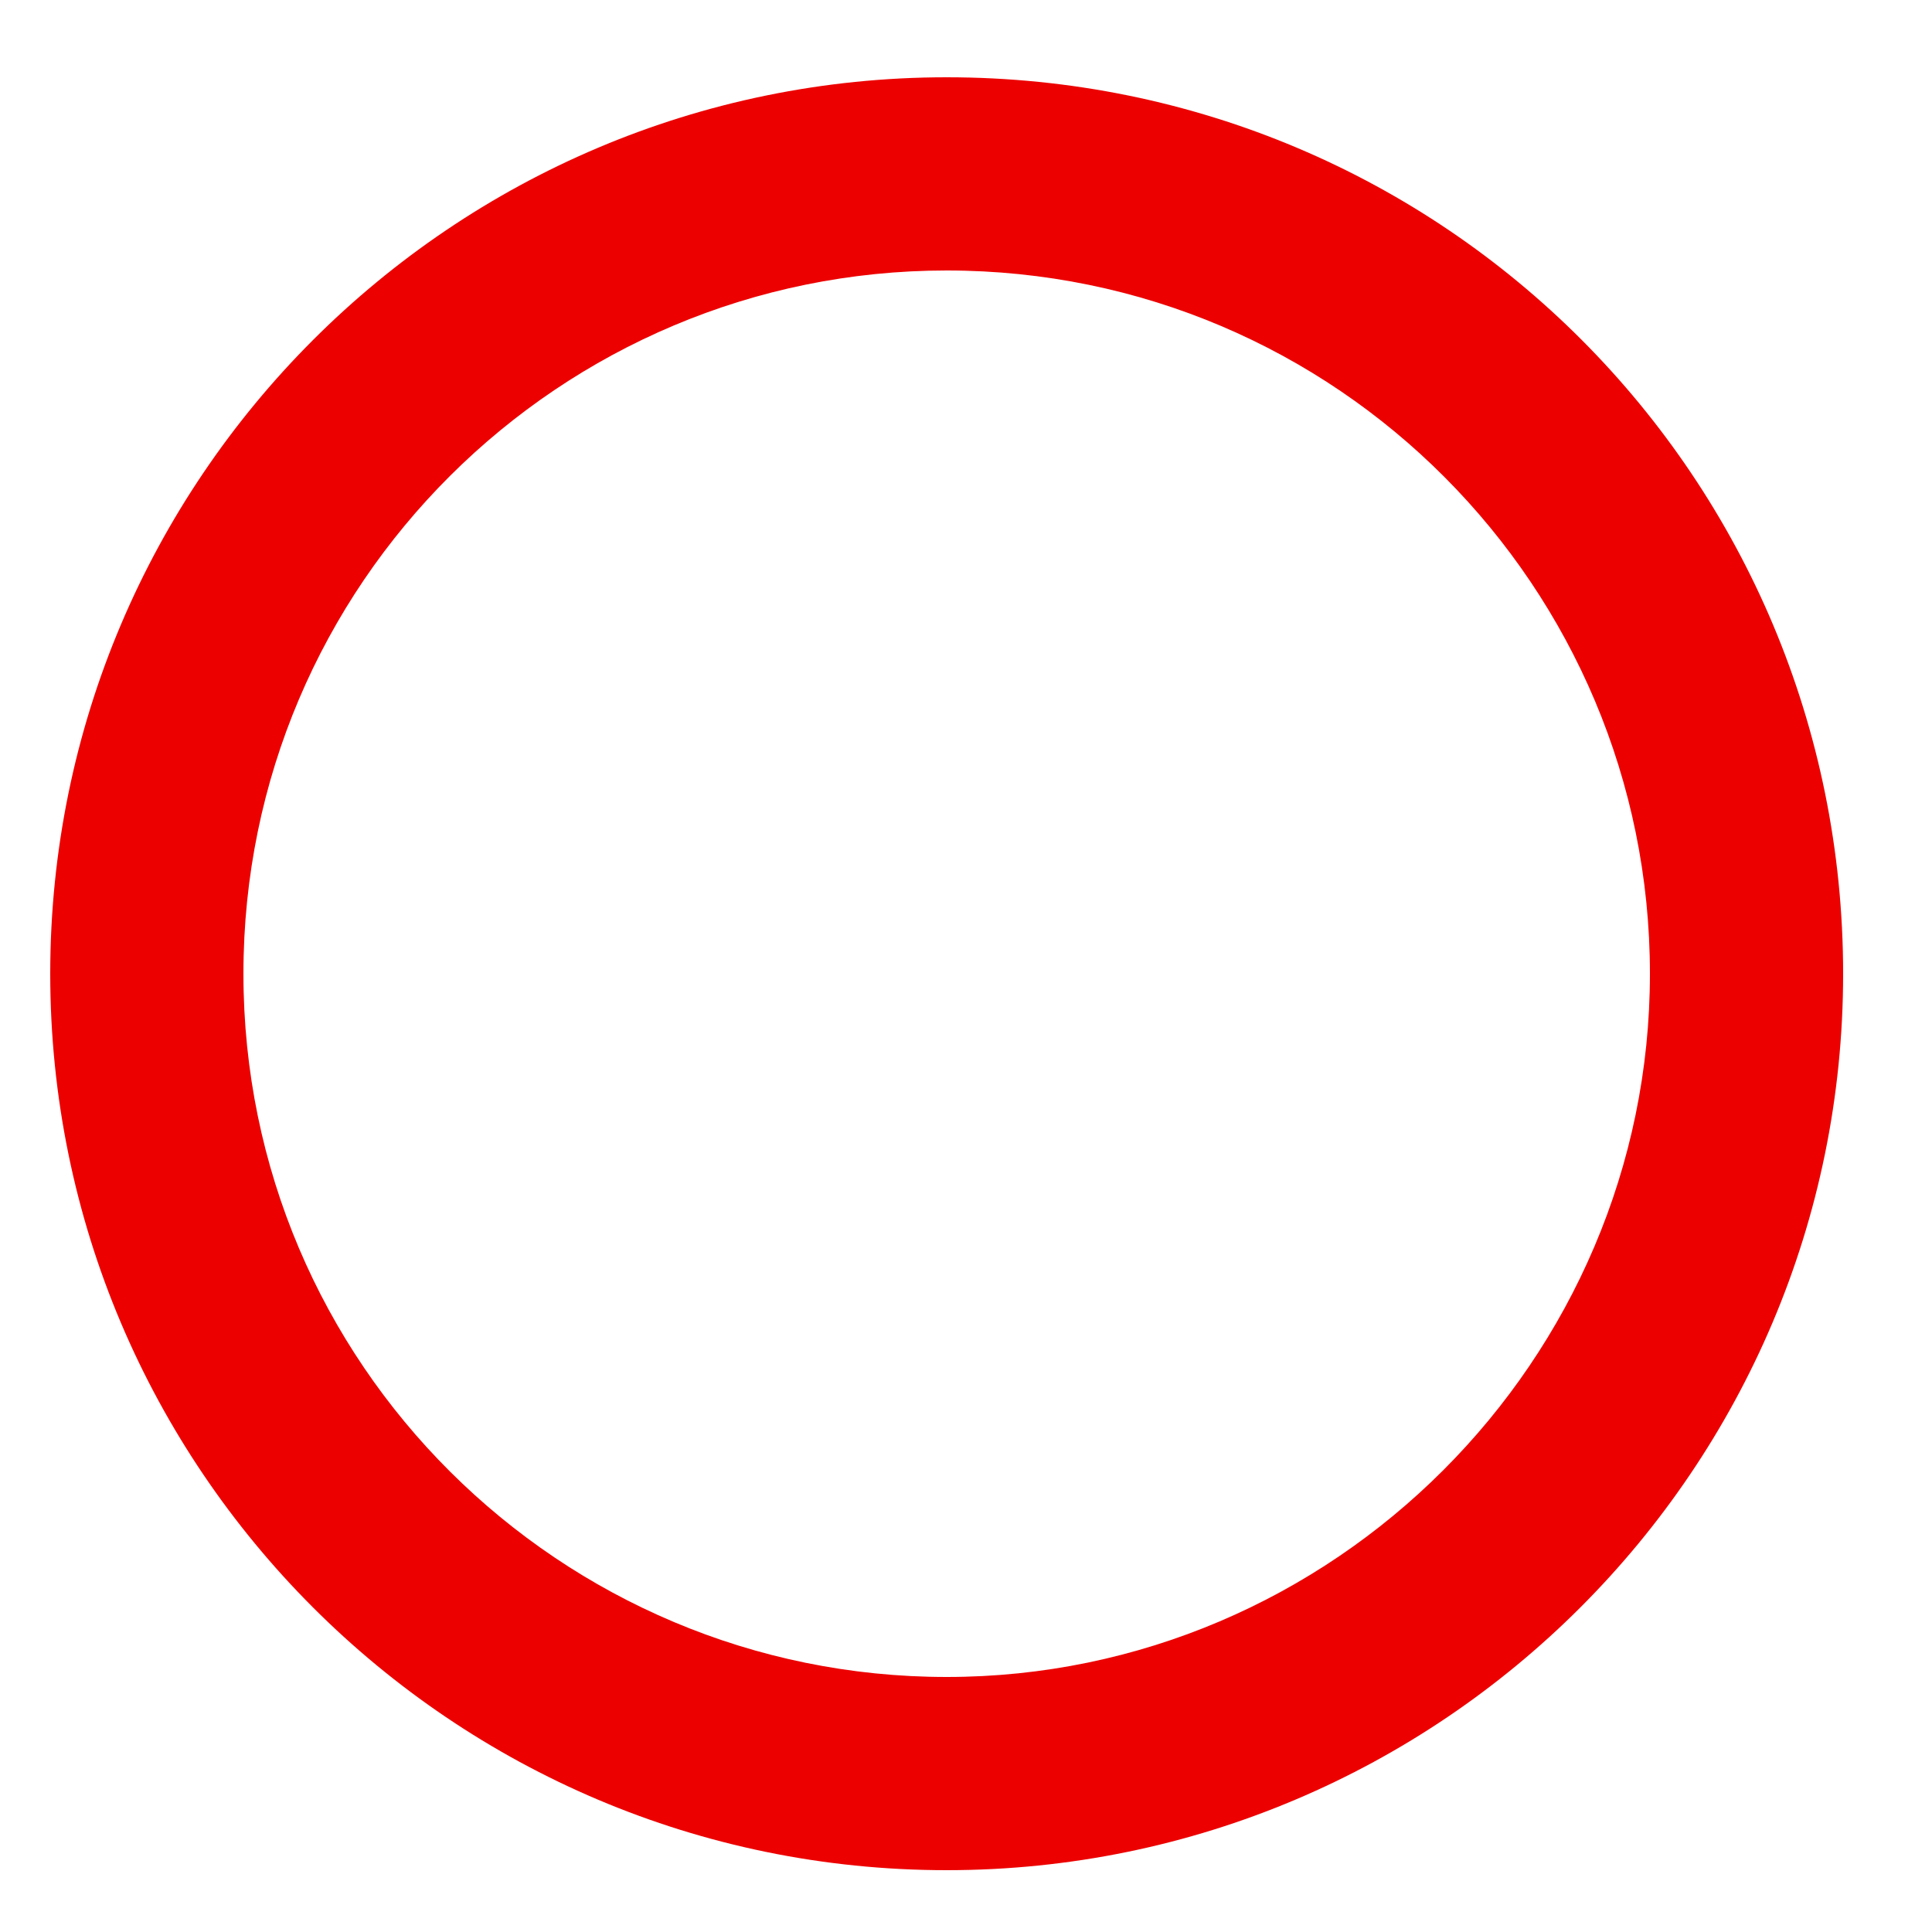
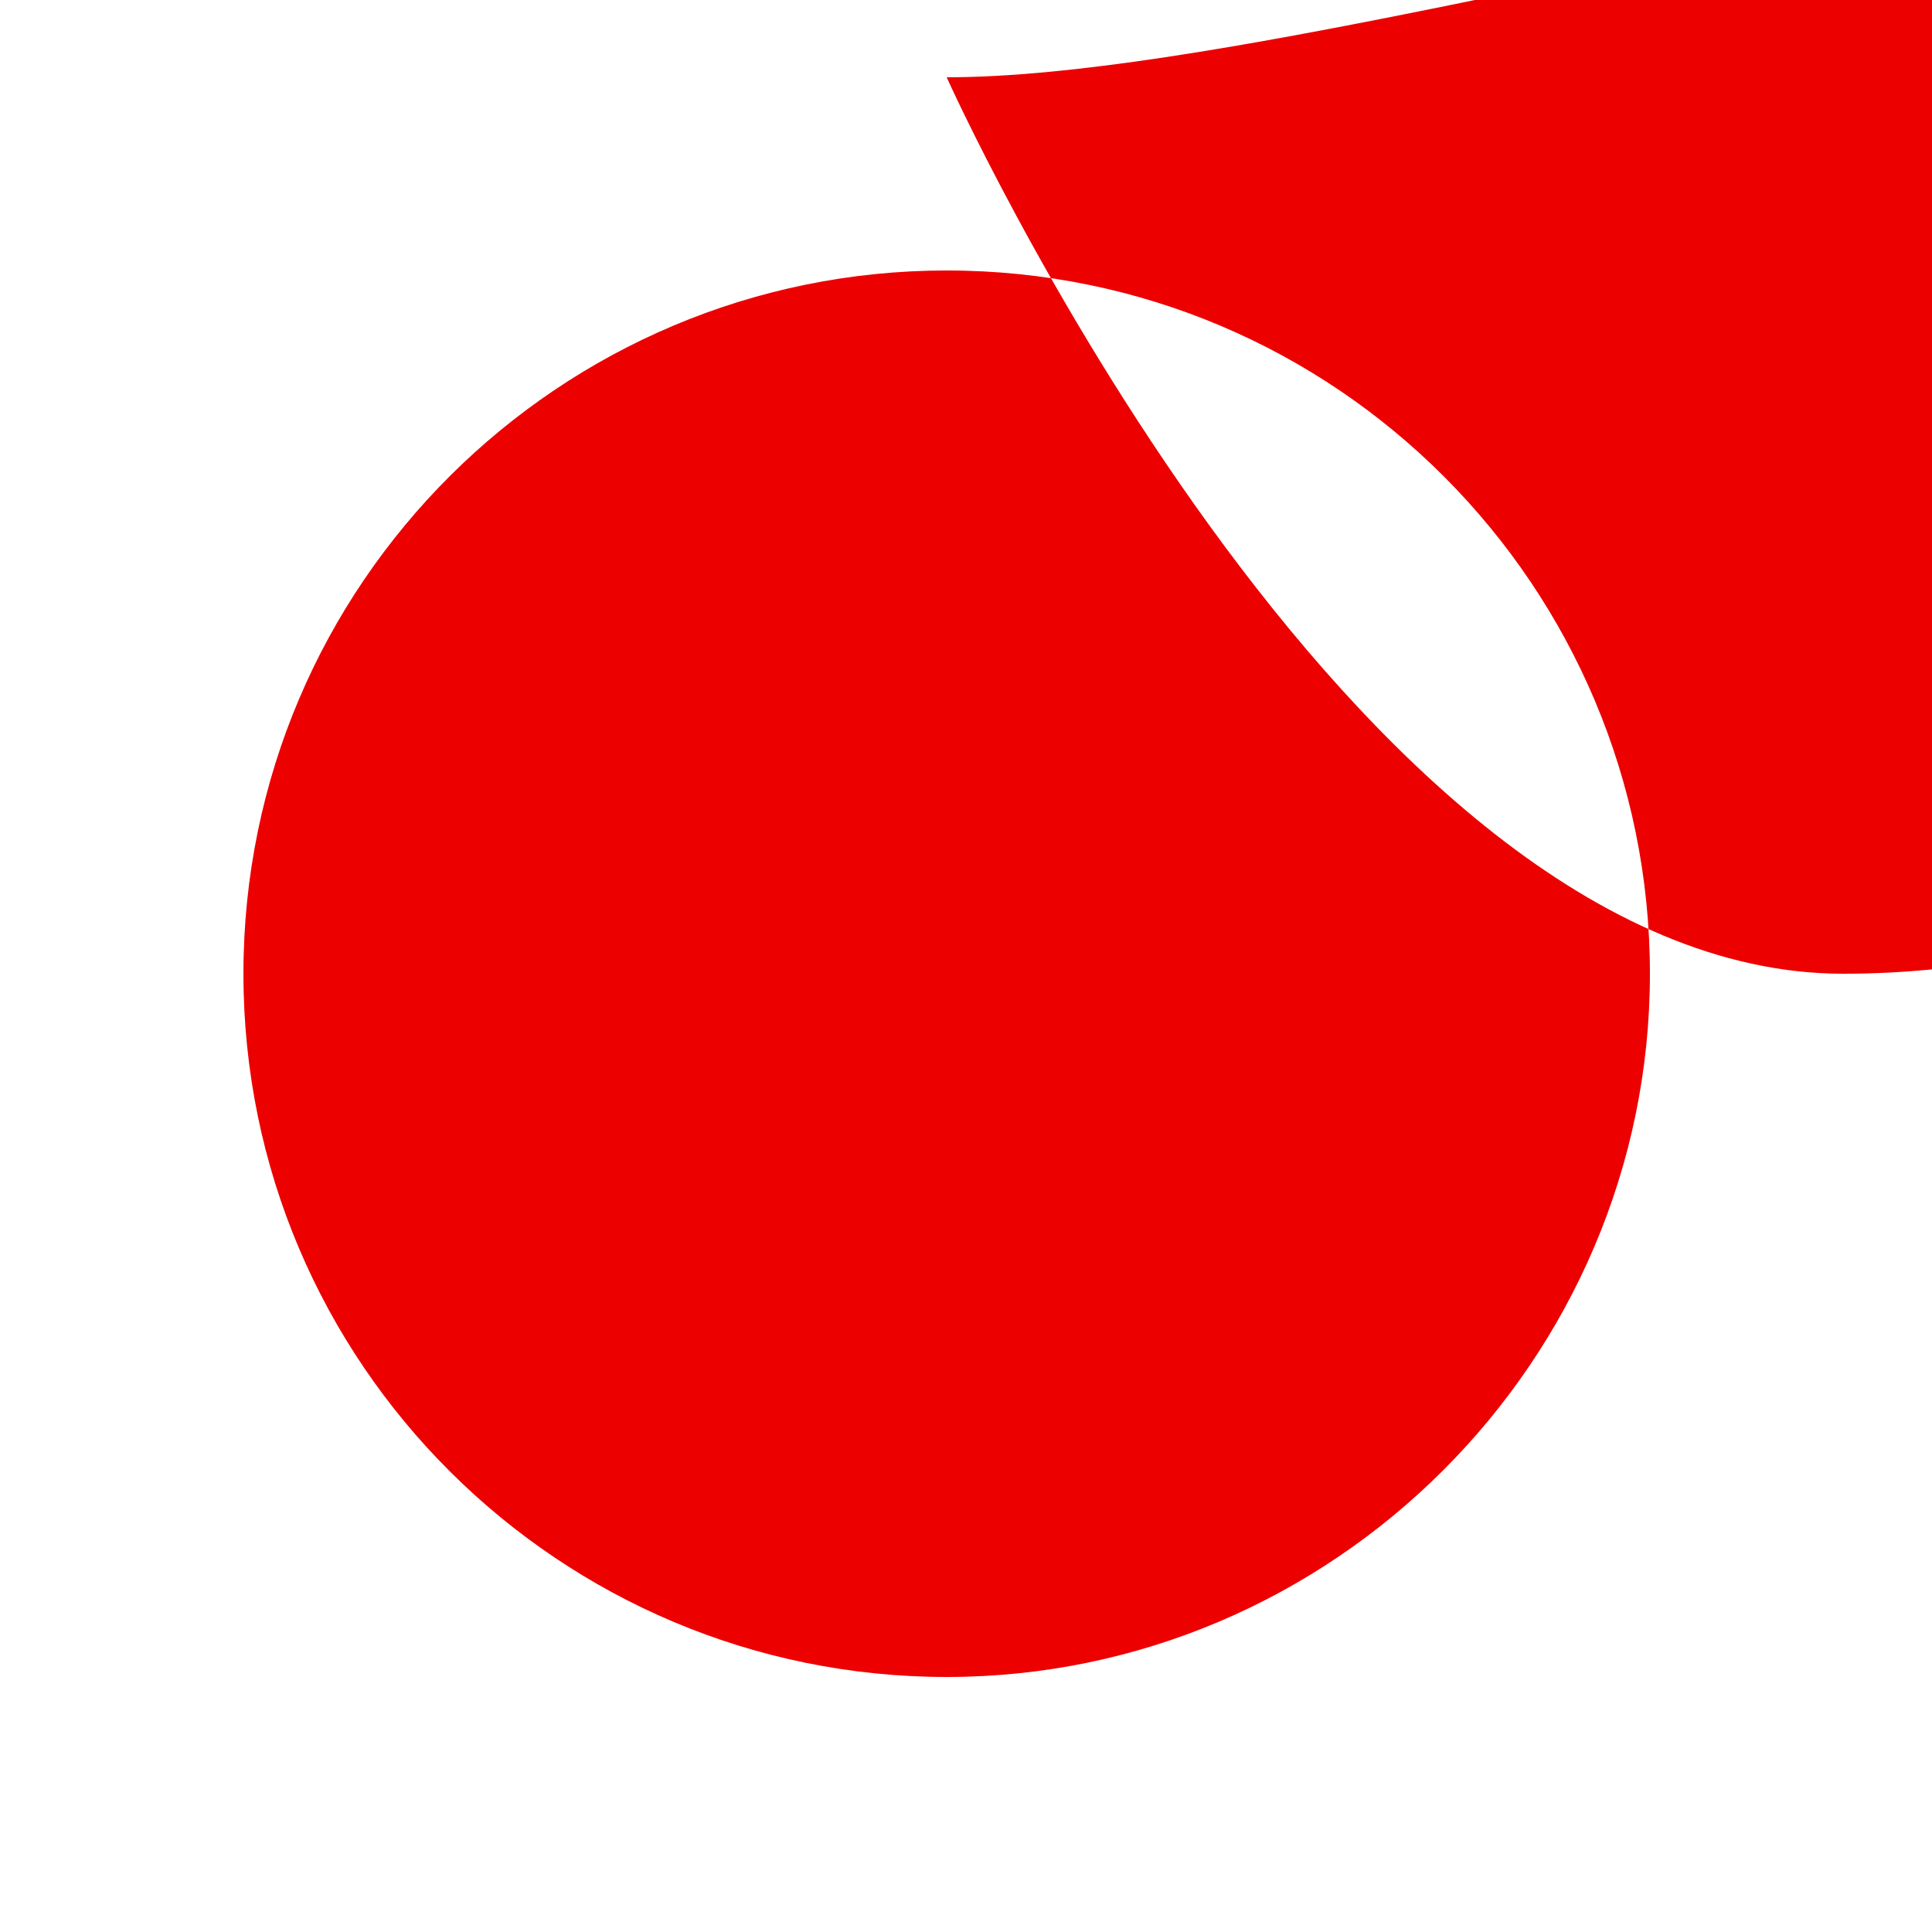
<svg xmlns="http://www.w3.org/2000/svg" version="1.1" id="レイヤー_1" x="0px" y="0px" viewBox="0 0 50 50" style="enable-background:new 0 0 50 50;" xml:space="preserve">
  <style type="text/css">
	.st0{fill:#EC0000;}
</style>
-   <path class="st0" d="M24.5,7c10.1,0,18.2,8.2,18.2,18.2s-8.2,18.2-18.2,18.2S6.3,35.3,6.3,25.2S14.5,7,24.5,7 M24.5,2  C11.7,2,1.3,12.4,1.3,25.2s10.4,23.2,23.2,23.2s23.2-10.4,23.2-23.2S37.4,2,24.5,2L24.5,2z" />
+   <path class="st0" d="M24.5,7c10.1,0,18.2,8.2,18.2,18.2s-8.2,18.2-18.2,18.2S6.3,35.3,6.3,25.2S14.5,7,24.5,7 M24.5,2  s10.4,23.2,23.2,23.2s23.2-10.4,23.2-23.2S37.4,2,24.5,2L24.5,2z" />
</svg>